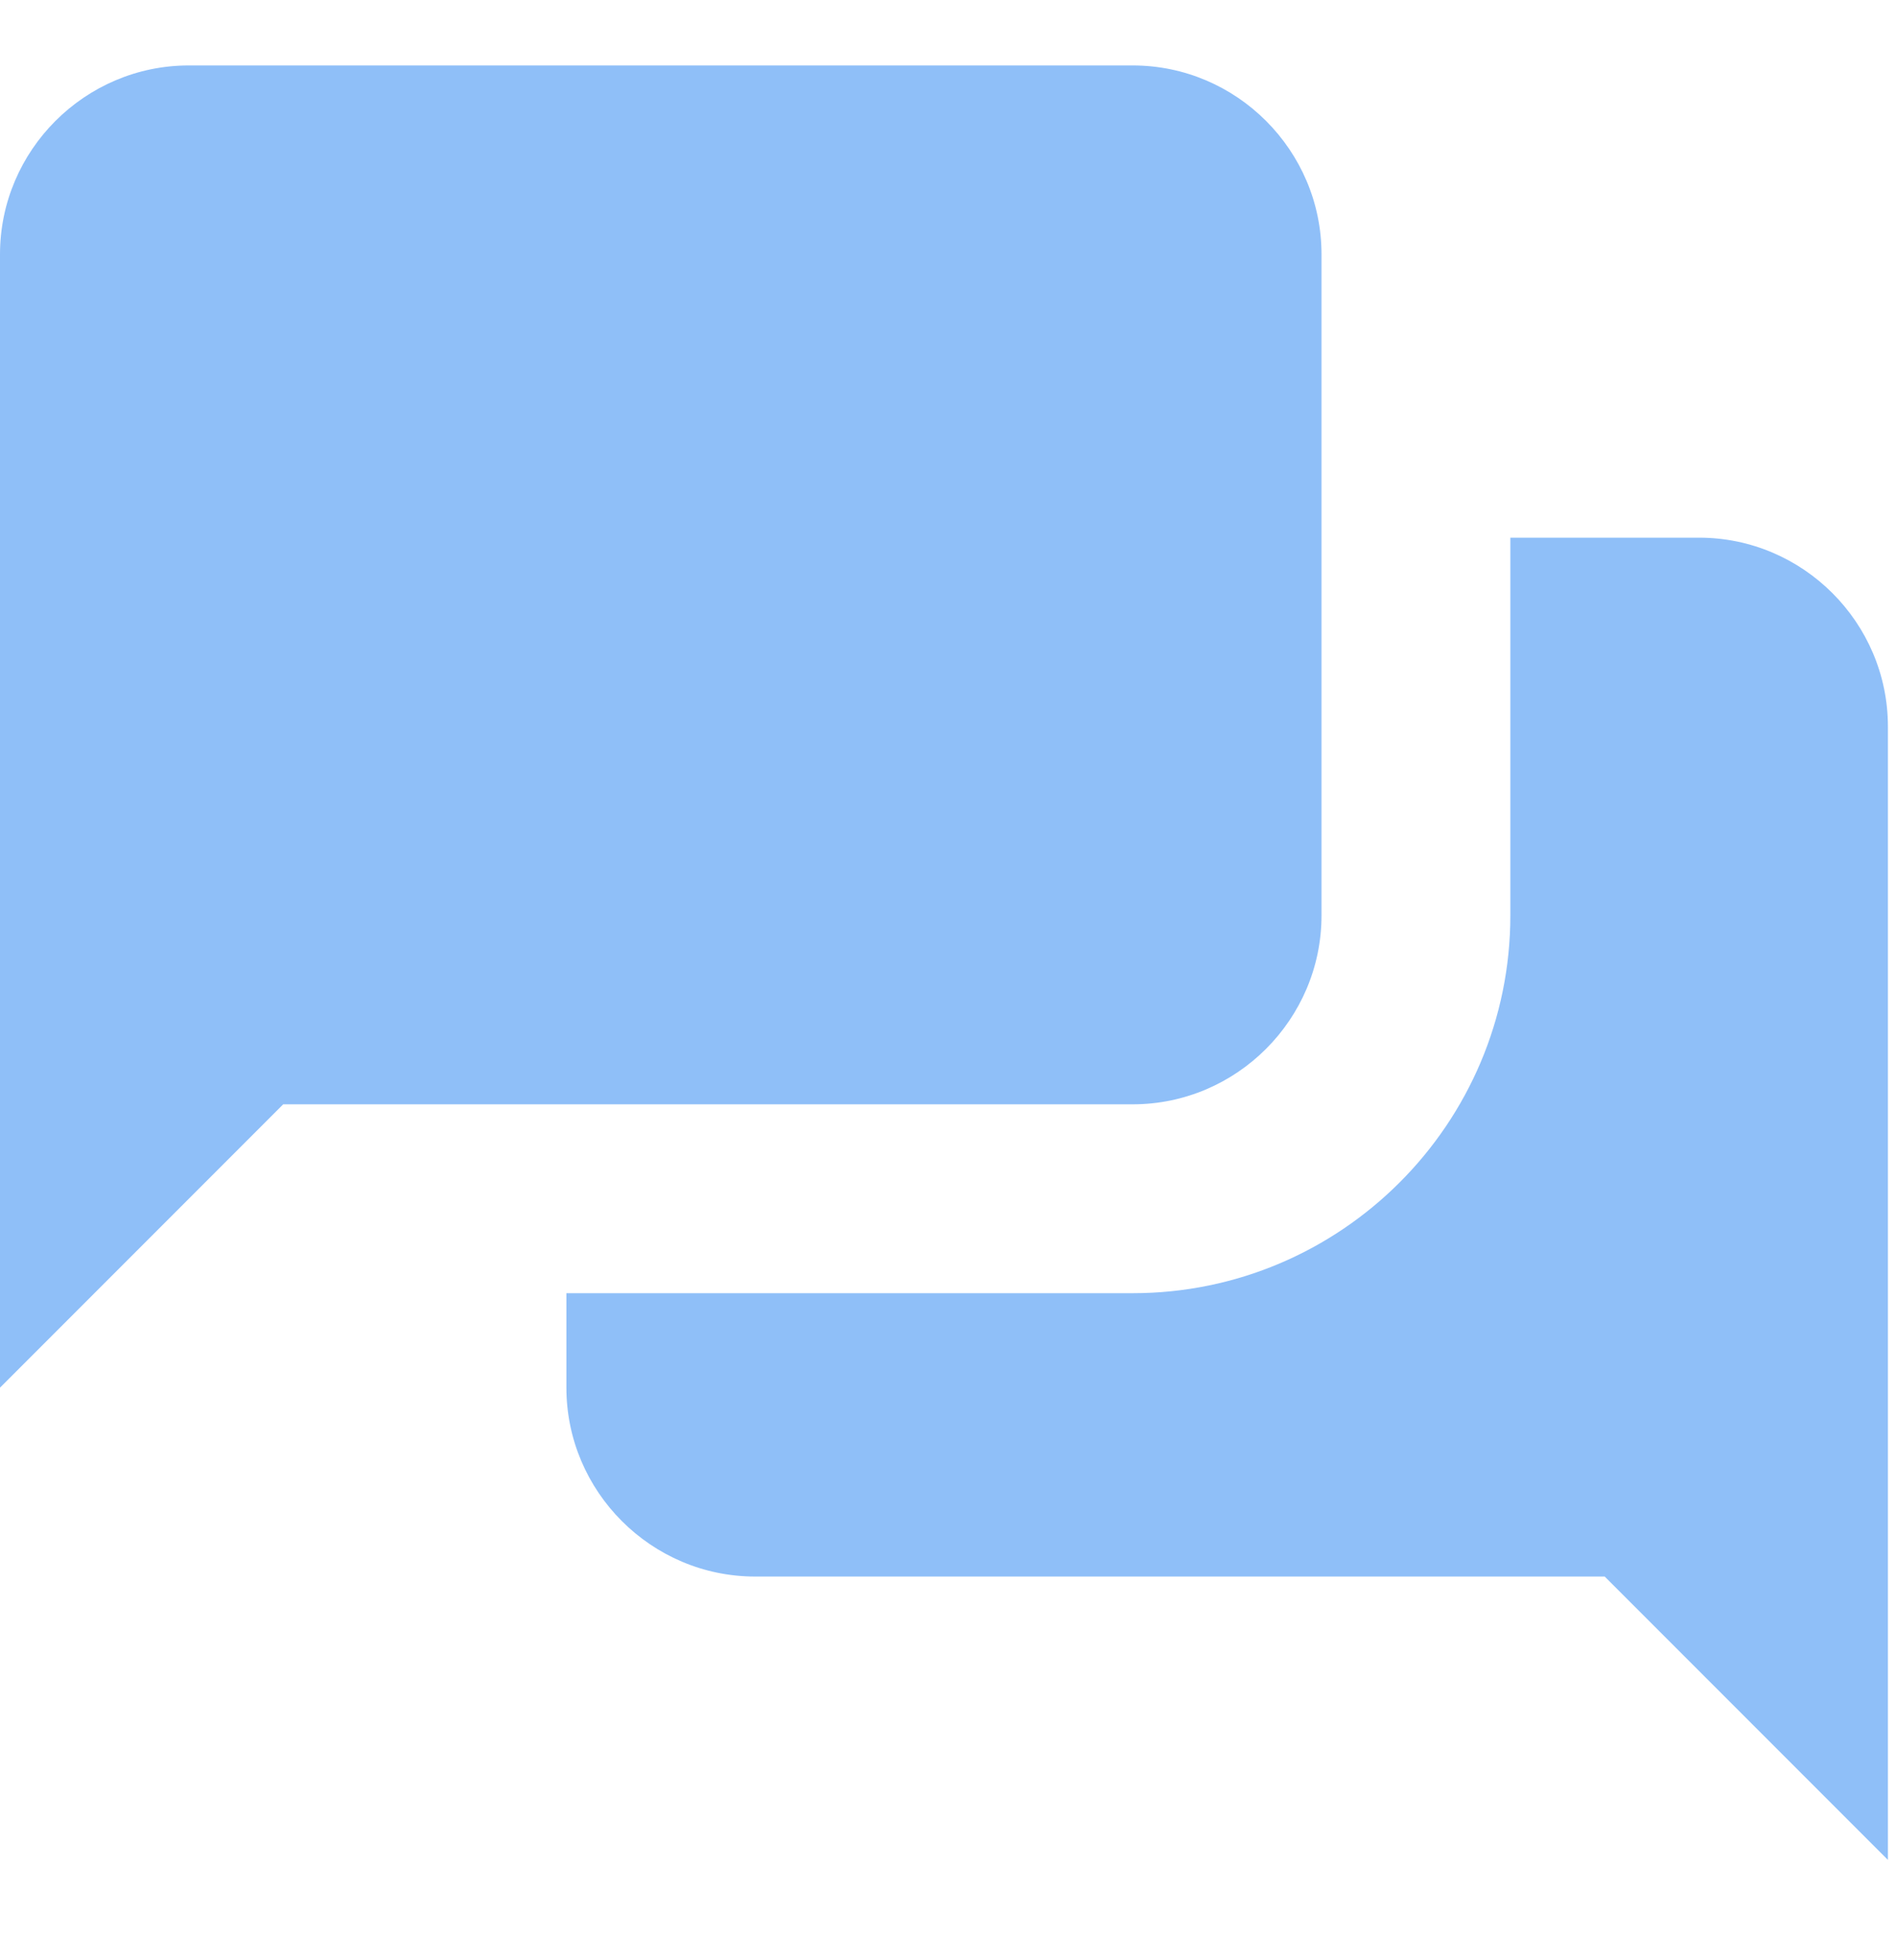
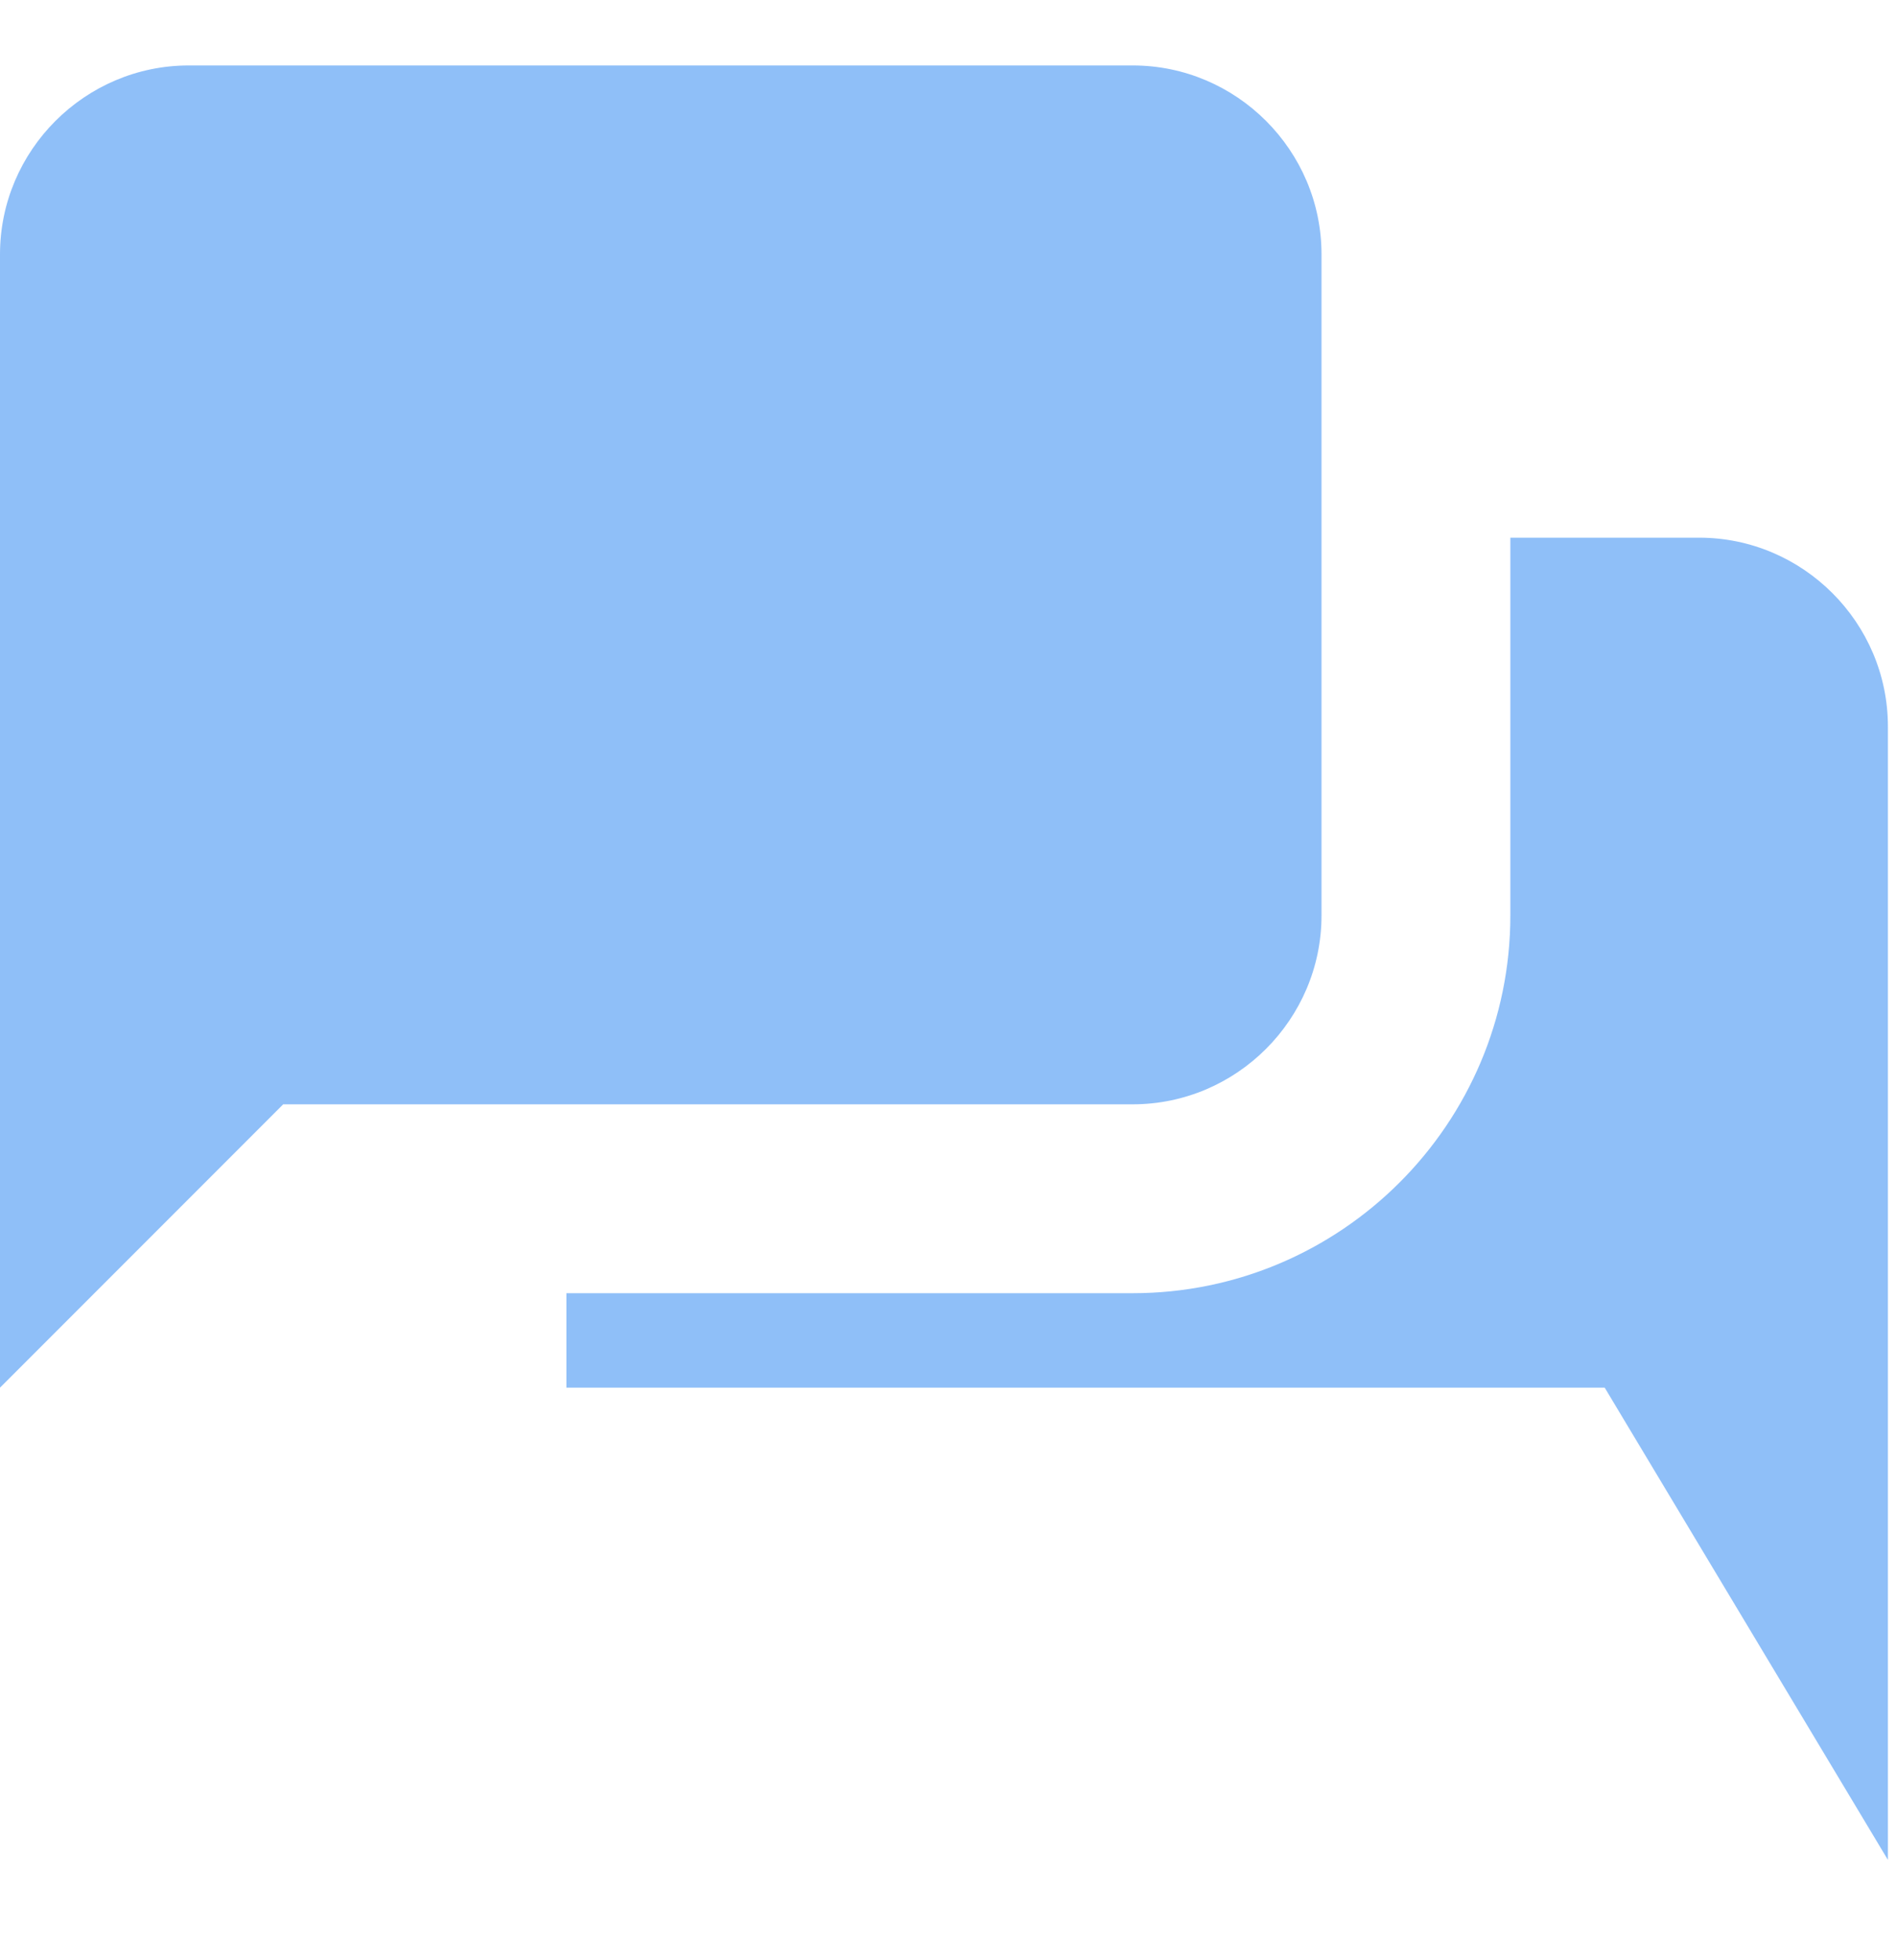
<svg xmlns="http://www.w3.org/2000/svg" width="30" height="31" viewBox="0 0 30 31" fill="none">
  <g id="card-icon3.svg">
-     <path id="Vector" d="M2.987 1.035C1.344 1.035 0 2.379 0 4.022V21.945L4.481 17.464H17.923C19.566 17.464 20.91 16.12 20.91 14.477V4.022C20.91 2.379 19.566 1.035 17.923 1.035H2.987ZM23.898 8.503V14.477C23.898 17.772 21.218 20.451 17.923 20.451H8.962V21.945C8.962 23.588 10.306 24.932 11.949 24.932H25.391L29.872 29.413V11.49C29.872 9.847 28.528 8.503 26.885 8.503H23.898Z" fill="#2081F2" fill-opacity="0.5" />
+     <path id="Vector" d="M2.987 1.035C1.344 1.035 0 2.379 0 4.022V21.945L4.481 17.464H17.923C19.566 17.464 20.91 16.12 20.91 14.477V4.022C20.91 2.379 19.566 1.035 17.923 1.035H2.987ZM23.898 8.503V14.477C23.898 17.772 21.218 20.451 17.923 20.451H8.962V21.945H25.391L29.872 29.413V11.49C29.872 9.847 28.528 8.503 26.885 8.503H23.898Z" fill="#2081F2" fill-opacity="0.5" />
  </g>
</svg>